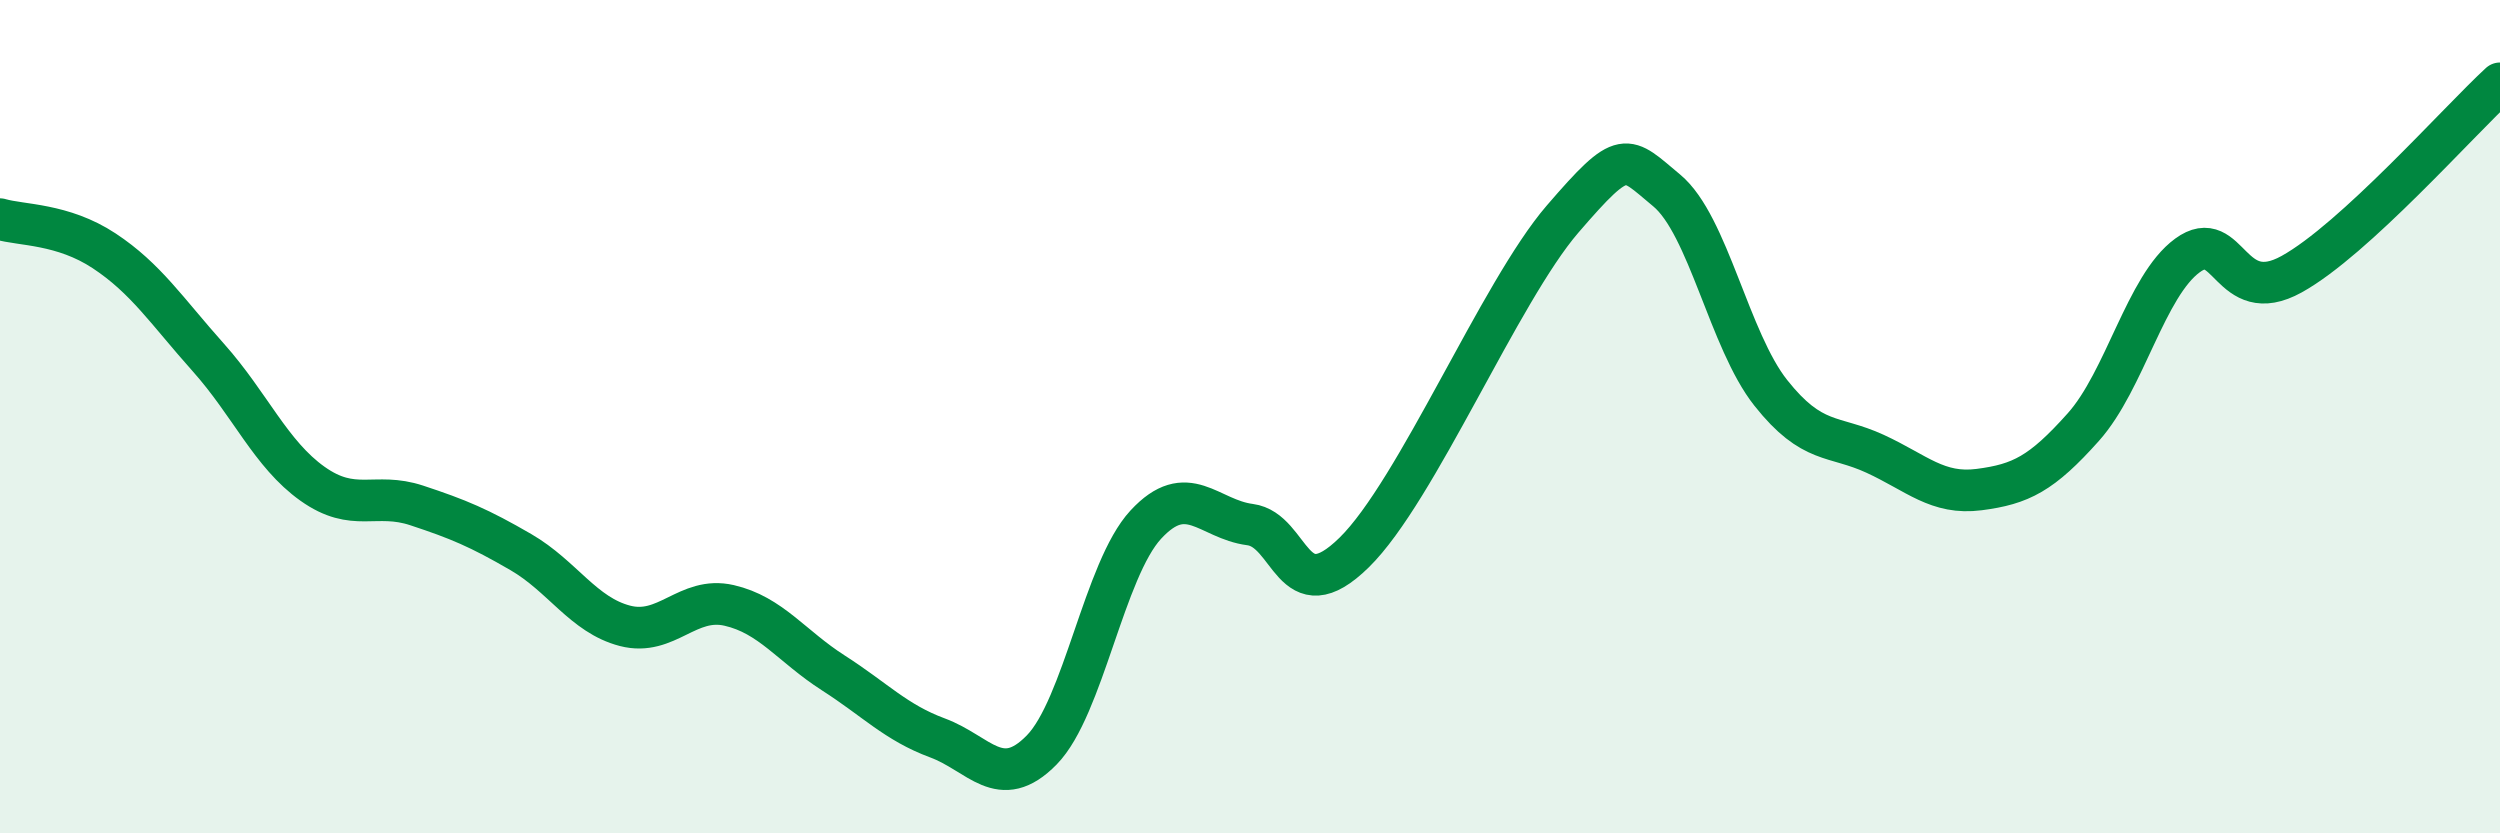
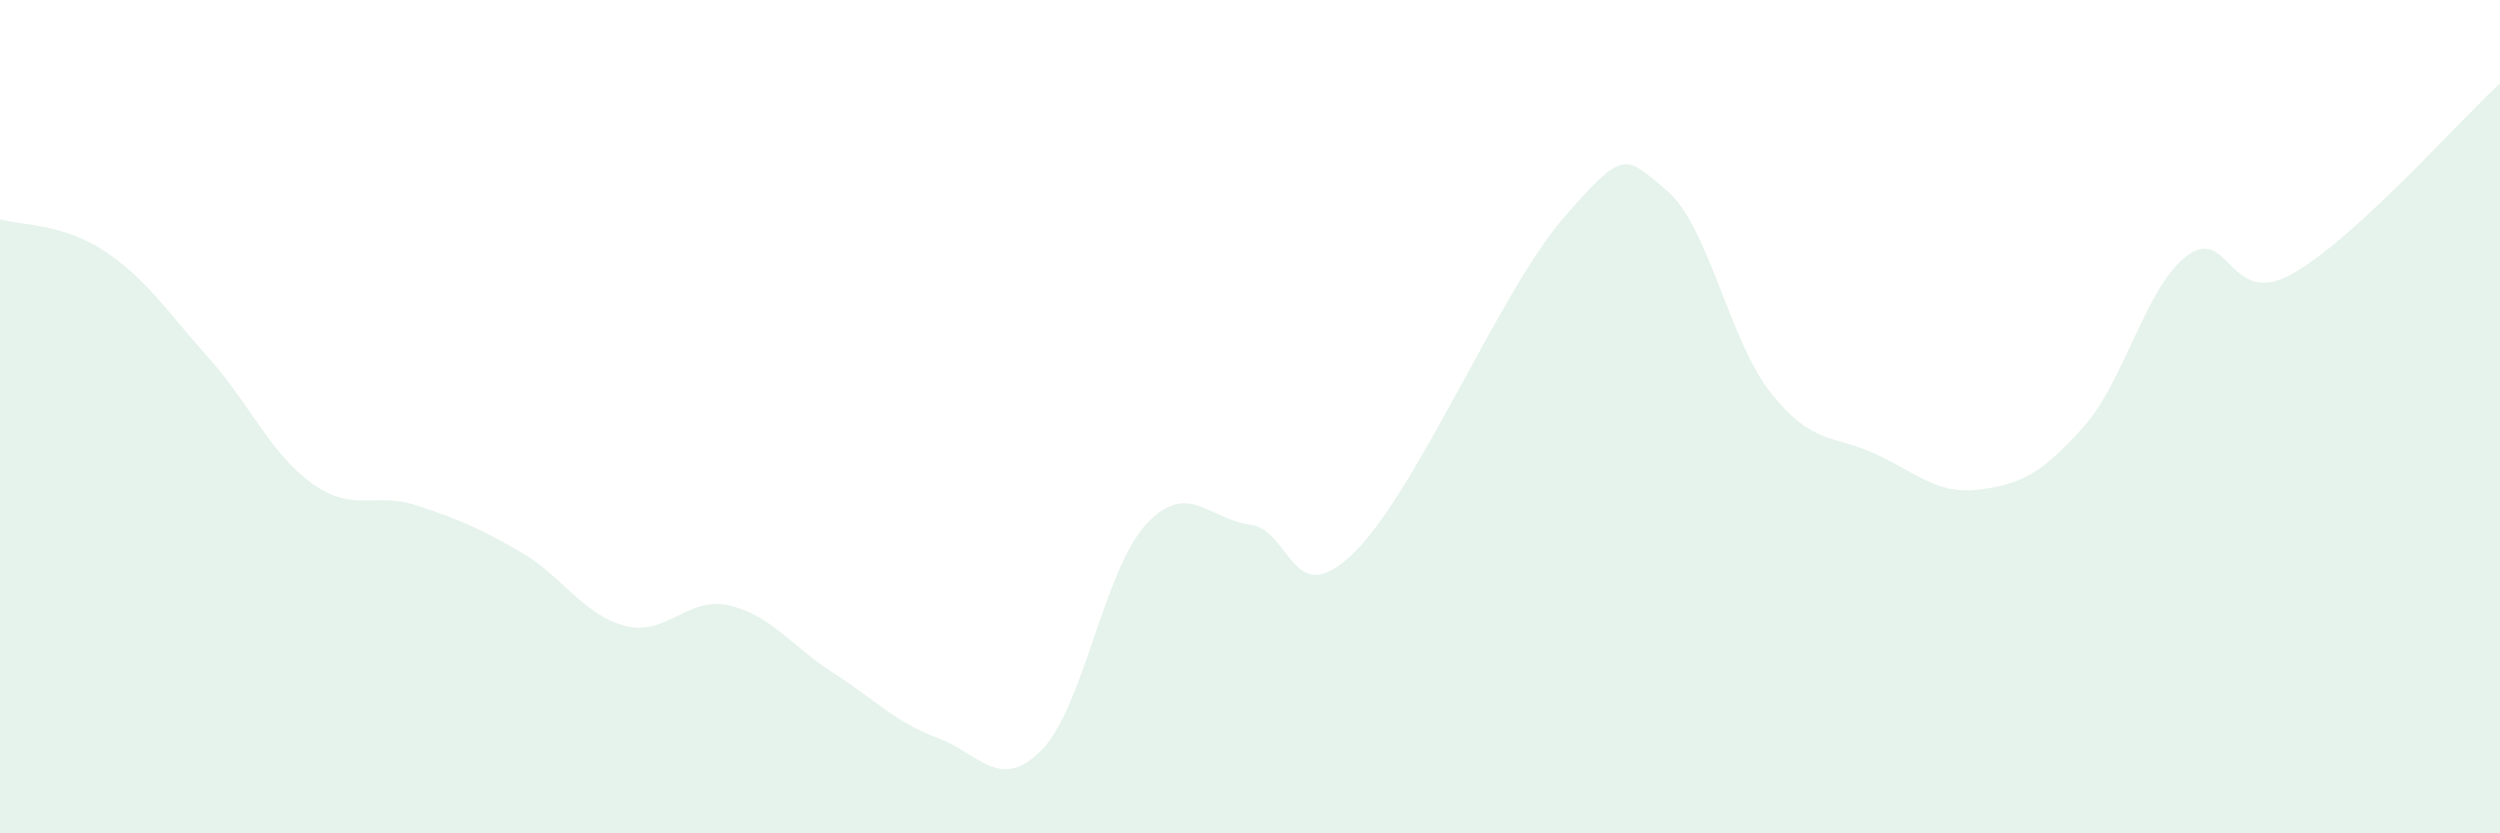
<svg xmlns="http://www.w3.org/2000/svg" width="60" height="20" viewBox="0 0 60 20">
  <path d="M 0,5.26 C 0.5,5.41 1.5,5.36 2.5,6.02 C 3.5,6.68 4,7.46 5,8.58 C 6,9.7 6.5,10.9 7.5,11.61 C 8.5,12.32 9,11.8 10,12.13 C 11,12.46 11.5,12.67 12.5,13.25 C 13.5,13.83 14,14.76 15,15.02 C 16,15.28 16.5,14.3 17.5,14.53 C 18.5,14.76 19,15.51 20,16.15 C 21,16.79 21.5,17.34 22.5,17.71 C 23.5,18.08 24,19.02 25,18 C 26,16.98 26.5,13.67 27.5,12.59 C 28.5,11.51 29,12.46 30,12.59 C 31,12.72 31,14.73 32.5,13.26 C 34,11.79 36,7 37.5,5.26 C 39,3.52 39,3.74 40,4.57 C 41,5.4 41.5,8.17 42.5,9.43 C 43.5,10.69 44,10.43 45,10.89 C 46,11.35 46.5,11.88 47.5,11.75 C 48.5,11.62 49,11.37 50,10.25 C 51,9.13 51.5,6.86 52.5,6.13 C 53.5,5.4 53.5,7.41 55,6.58 C 56.5,5.75 59,2.92 60,2L60 20L0 20Z" fill="#008740" opacity="0.1" stroke-linecap="round" stroke-linejoin="round" />
-   <path d="M 0,5.26 C 0.5,5.41 1.5,5.36 2.5,6.02 C 3.5,6.68 4,7.46 5,8.58 C 6,9.7 6.5,10.9 7.5,11.61 C 8.5,12.32 9,11.8 10,12.13 C 11,12.46 11.5,12.67 12.5,13.25 C 13.5,13.83 14,14.76 15,15.02 C 16,15.28 16.5,14.3 17.5,14.53 C 18.5,14.76 19,15.51 20,16.15 C 21,16.79 21.5,17.34 22.5,17.71 C 23.5,18.08 24,19.02 25,18 C 26,16.98 26.5,13.67 27.5,12.59 C 28.5,11.51 29,12.46 30,12.59 C 31,12.72 31,14.73 32.5,13.26 C 34,11.79 36,7 37.5,5.26 C 39,3.52 39,3.74 40,4.57 C 41,5.4 41.5,8.17 42.5,9.43 C 43.5,10.69 44,10.43 45,10.89 C 46,11.35 46.5,11.88 47.5,11.75 C 48.5,11.62 49,11.37 50,10.25 C 51,9.13 51.5,6.86 52.5,6.13 C 53.5,5.4 53.5,7.41 55,6.58 C 56.5,5.75 59,2.92 60,2" stroke="#008740" stroke-width="1" fill="none" stroke-linecap="round" stroke-linejoin="round" />
</svg>